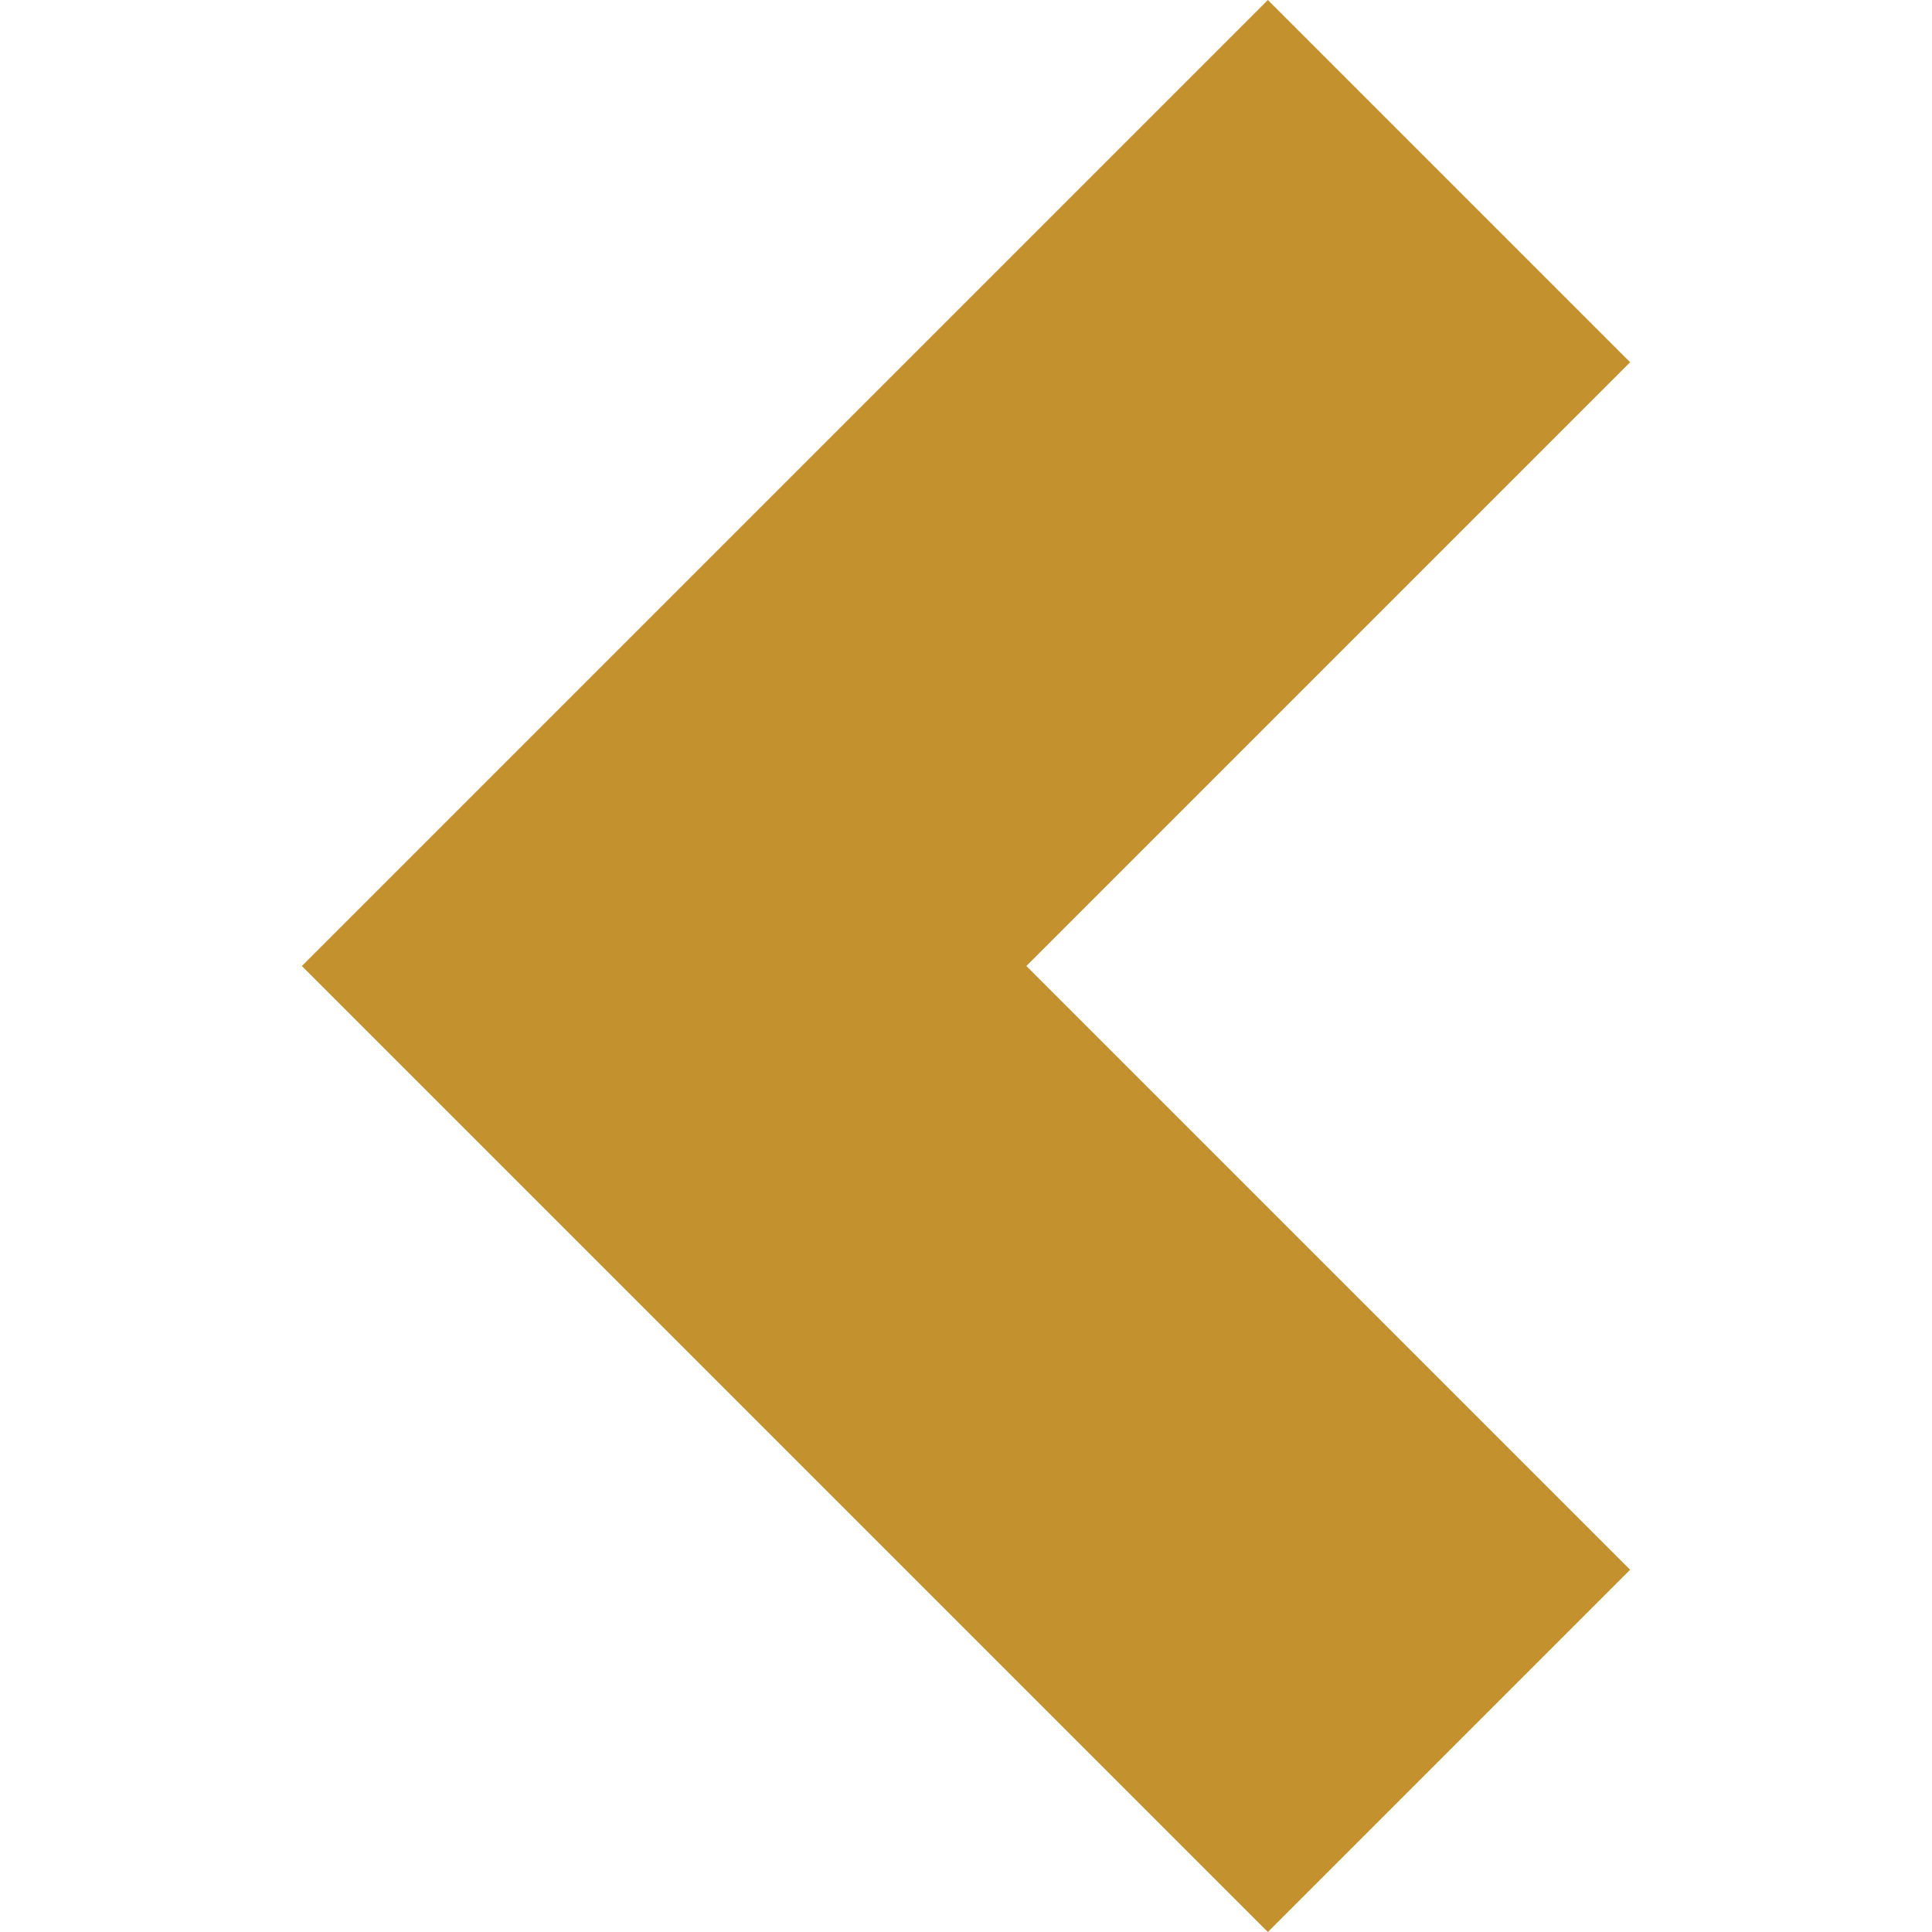
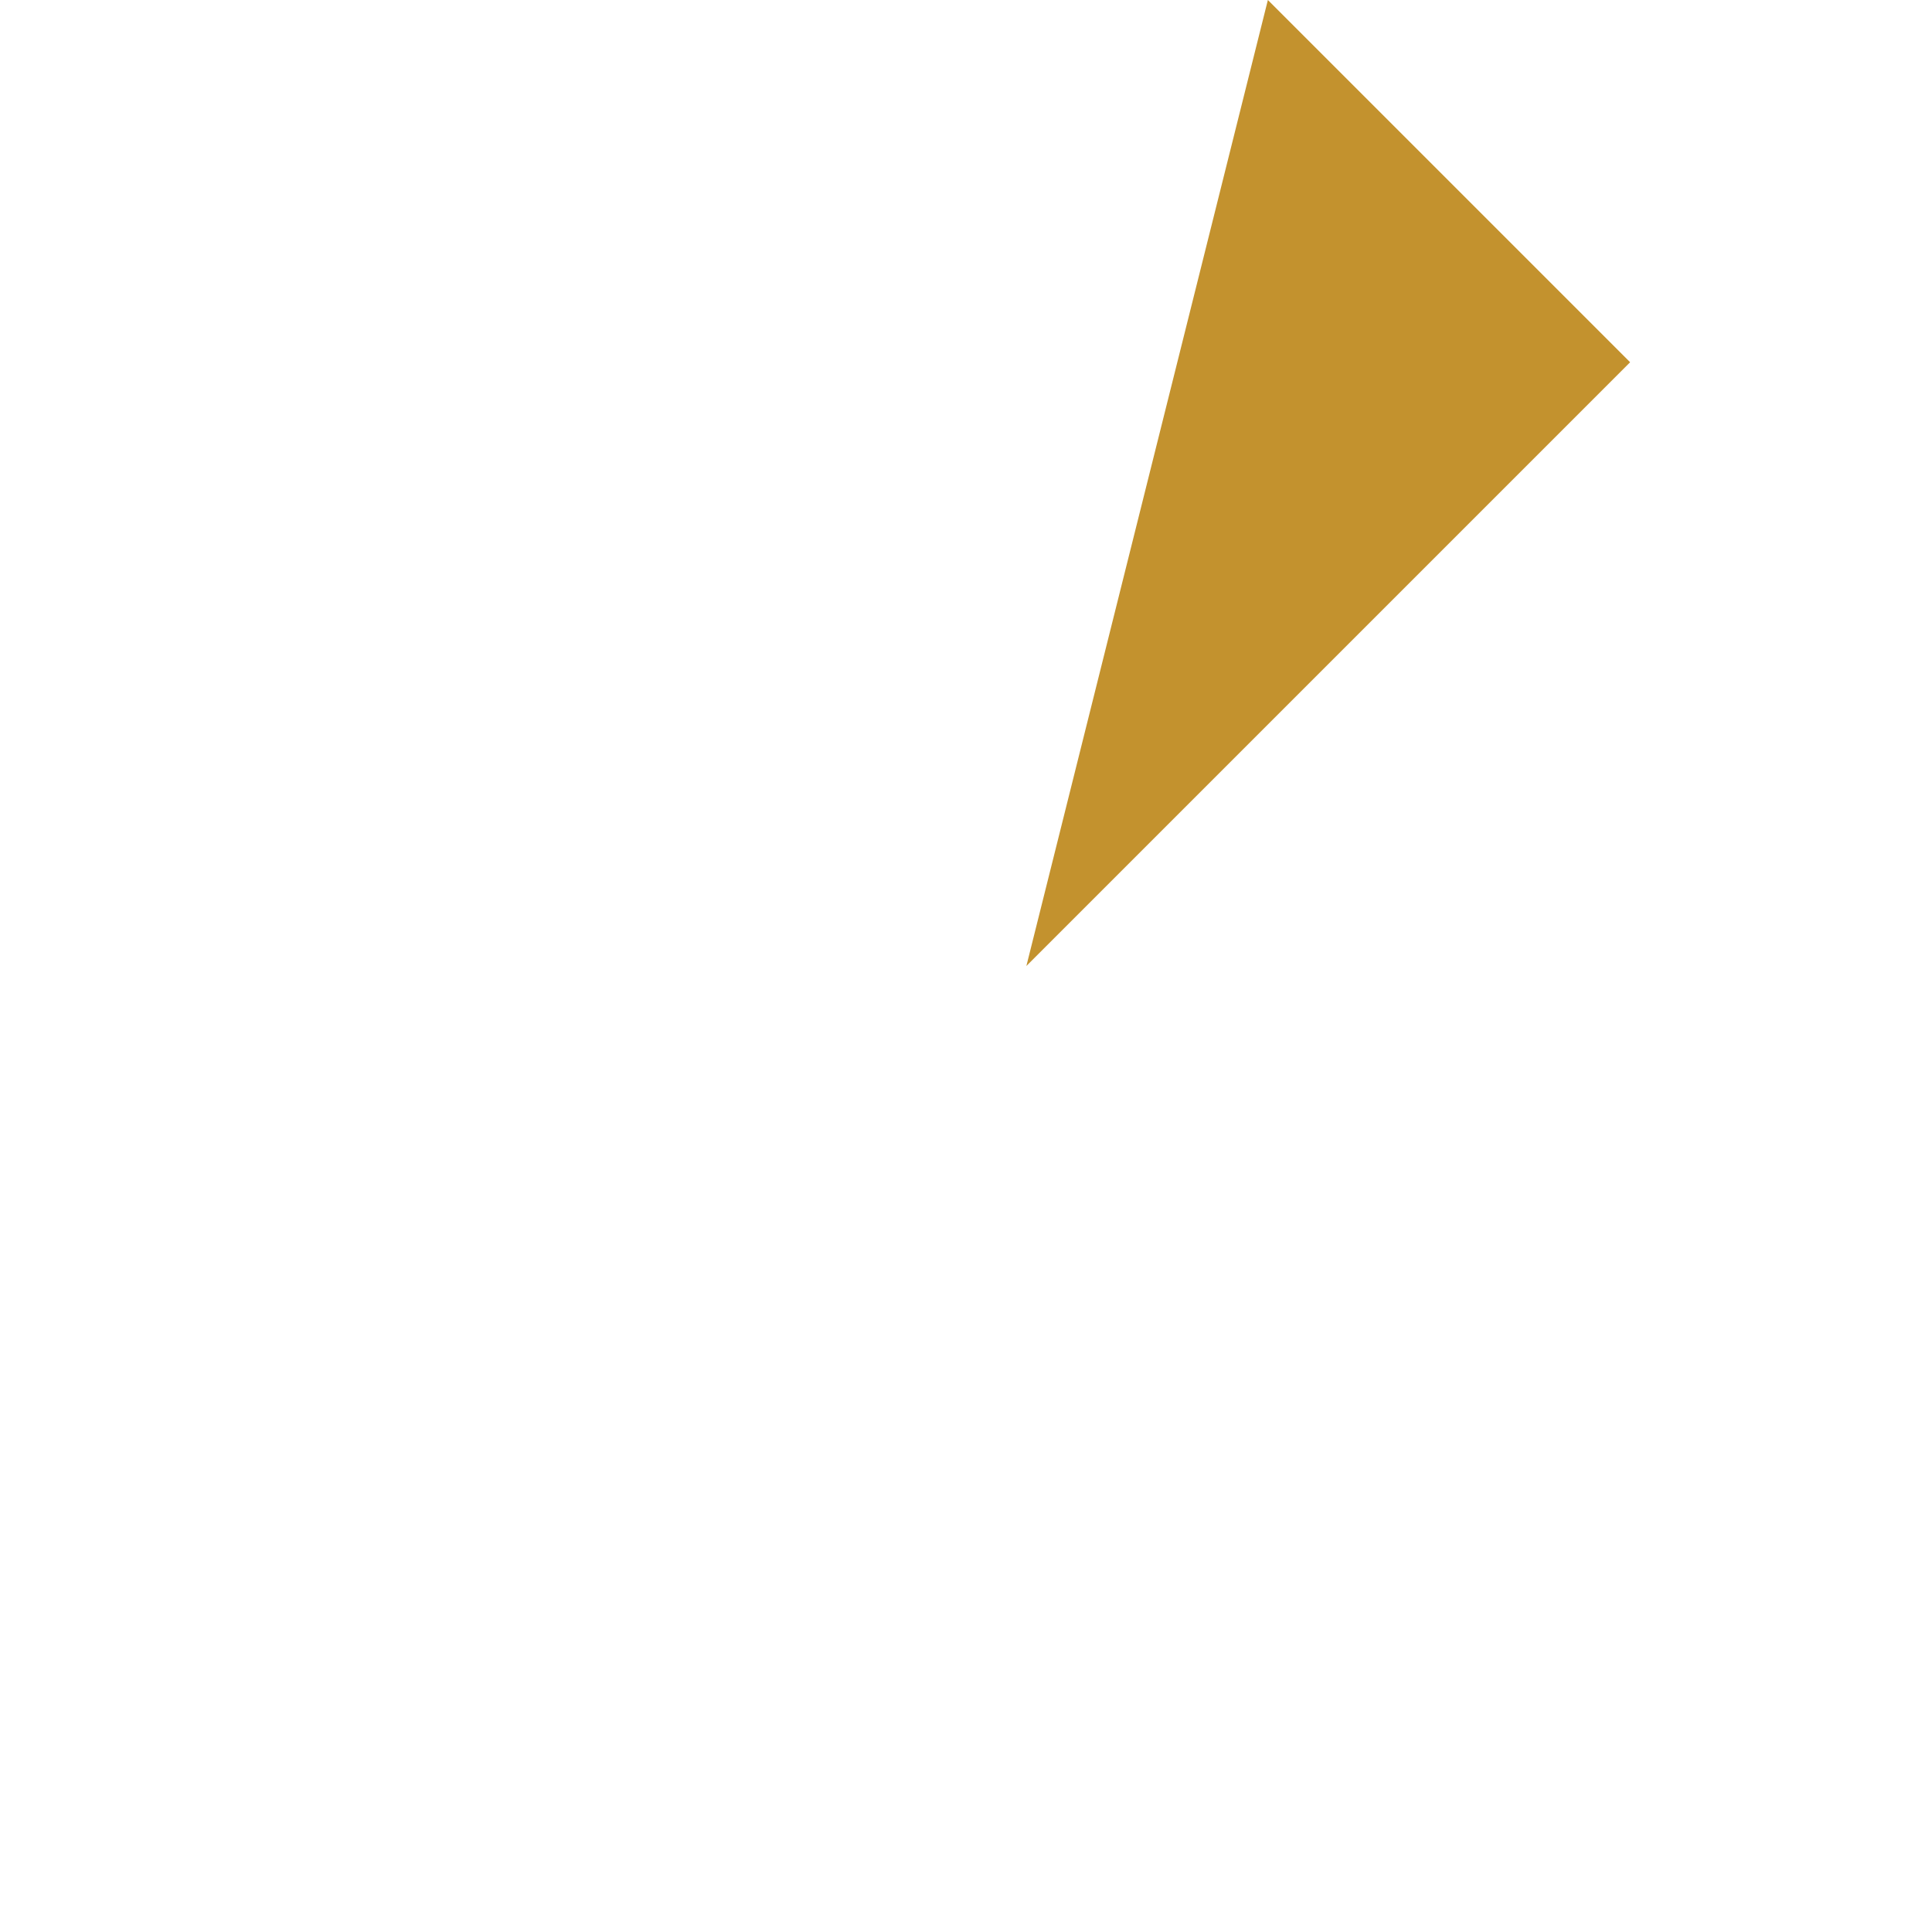
<svg xmlns="http://www.w3.org/2000/svg" class="carousel-control carousel-control-prev-icon" aria-hidden="true" style="fill:#C3922E" width="8" height="8" viewBox="0 0 8 8">
-   <path d="M5.25 0l-4 4 4 4 1.5-1.5L4.25 4l2.5-2.5L5.25 0z" />
+   <path d="M5.25 0L4.25 4l2.5-2.5L5.25 0z" />
</svg>